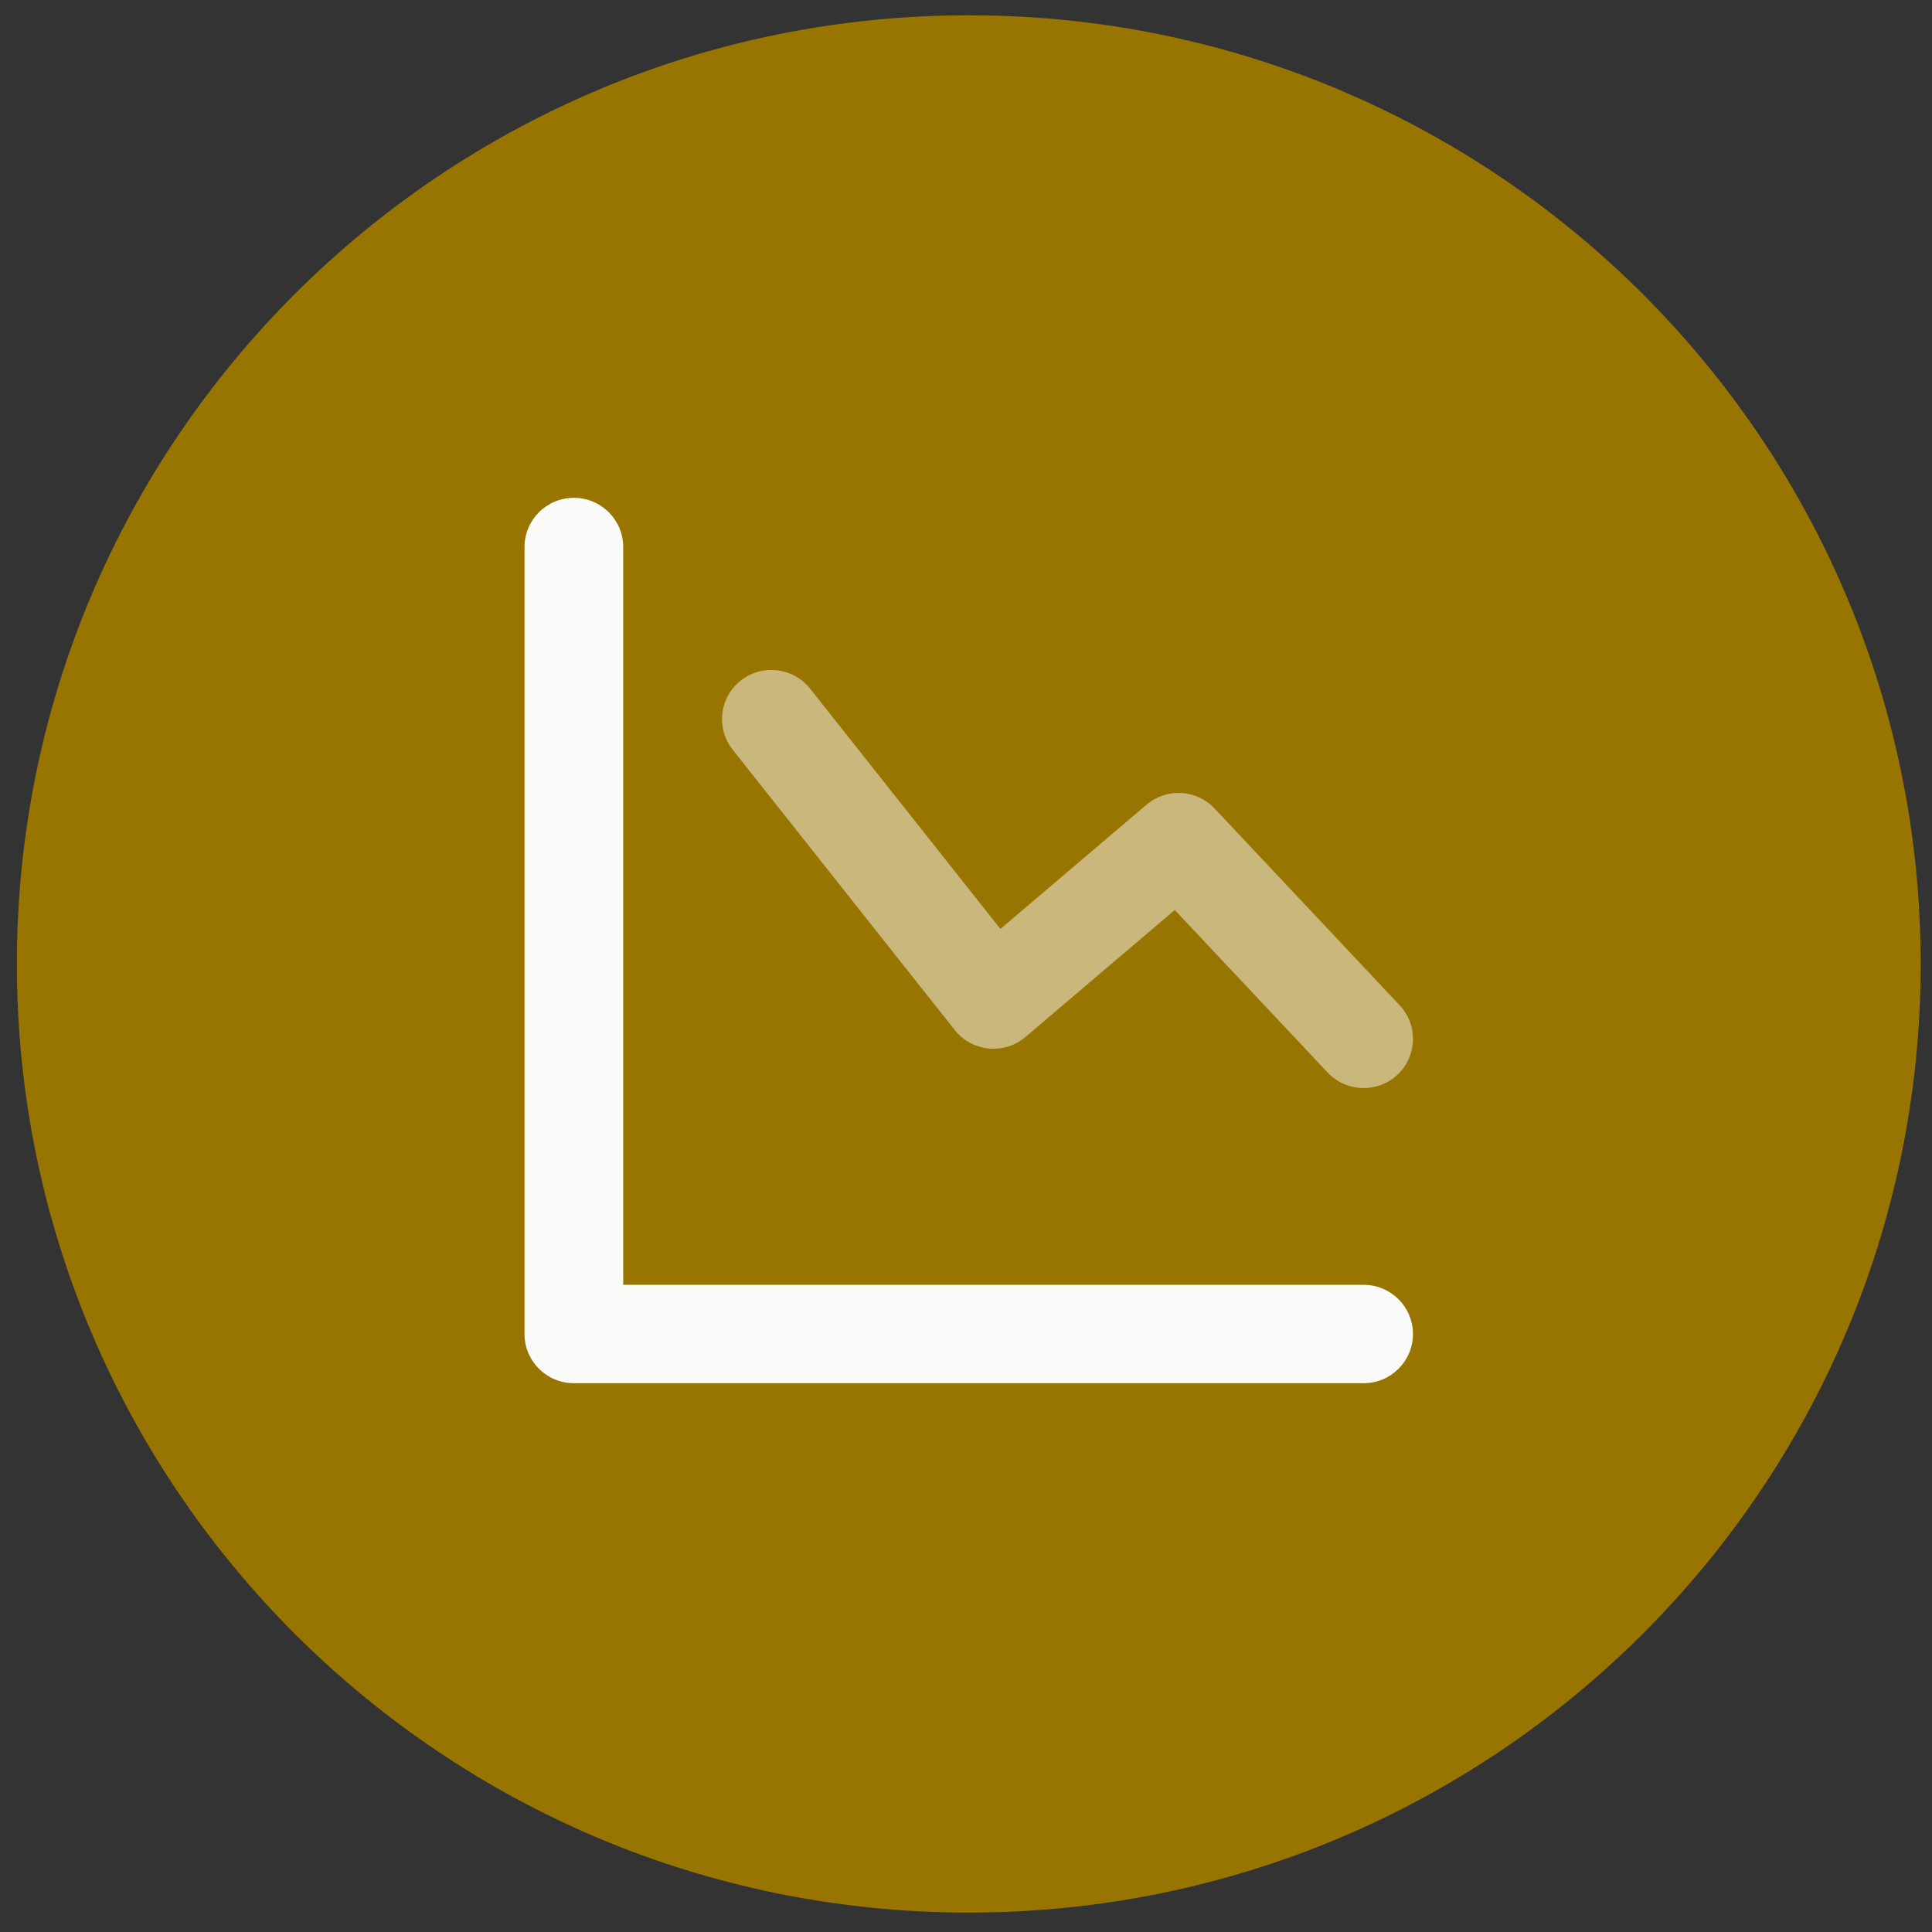
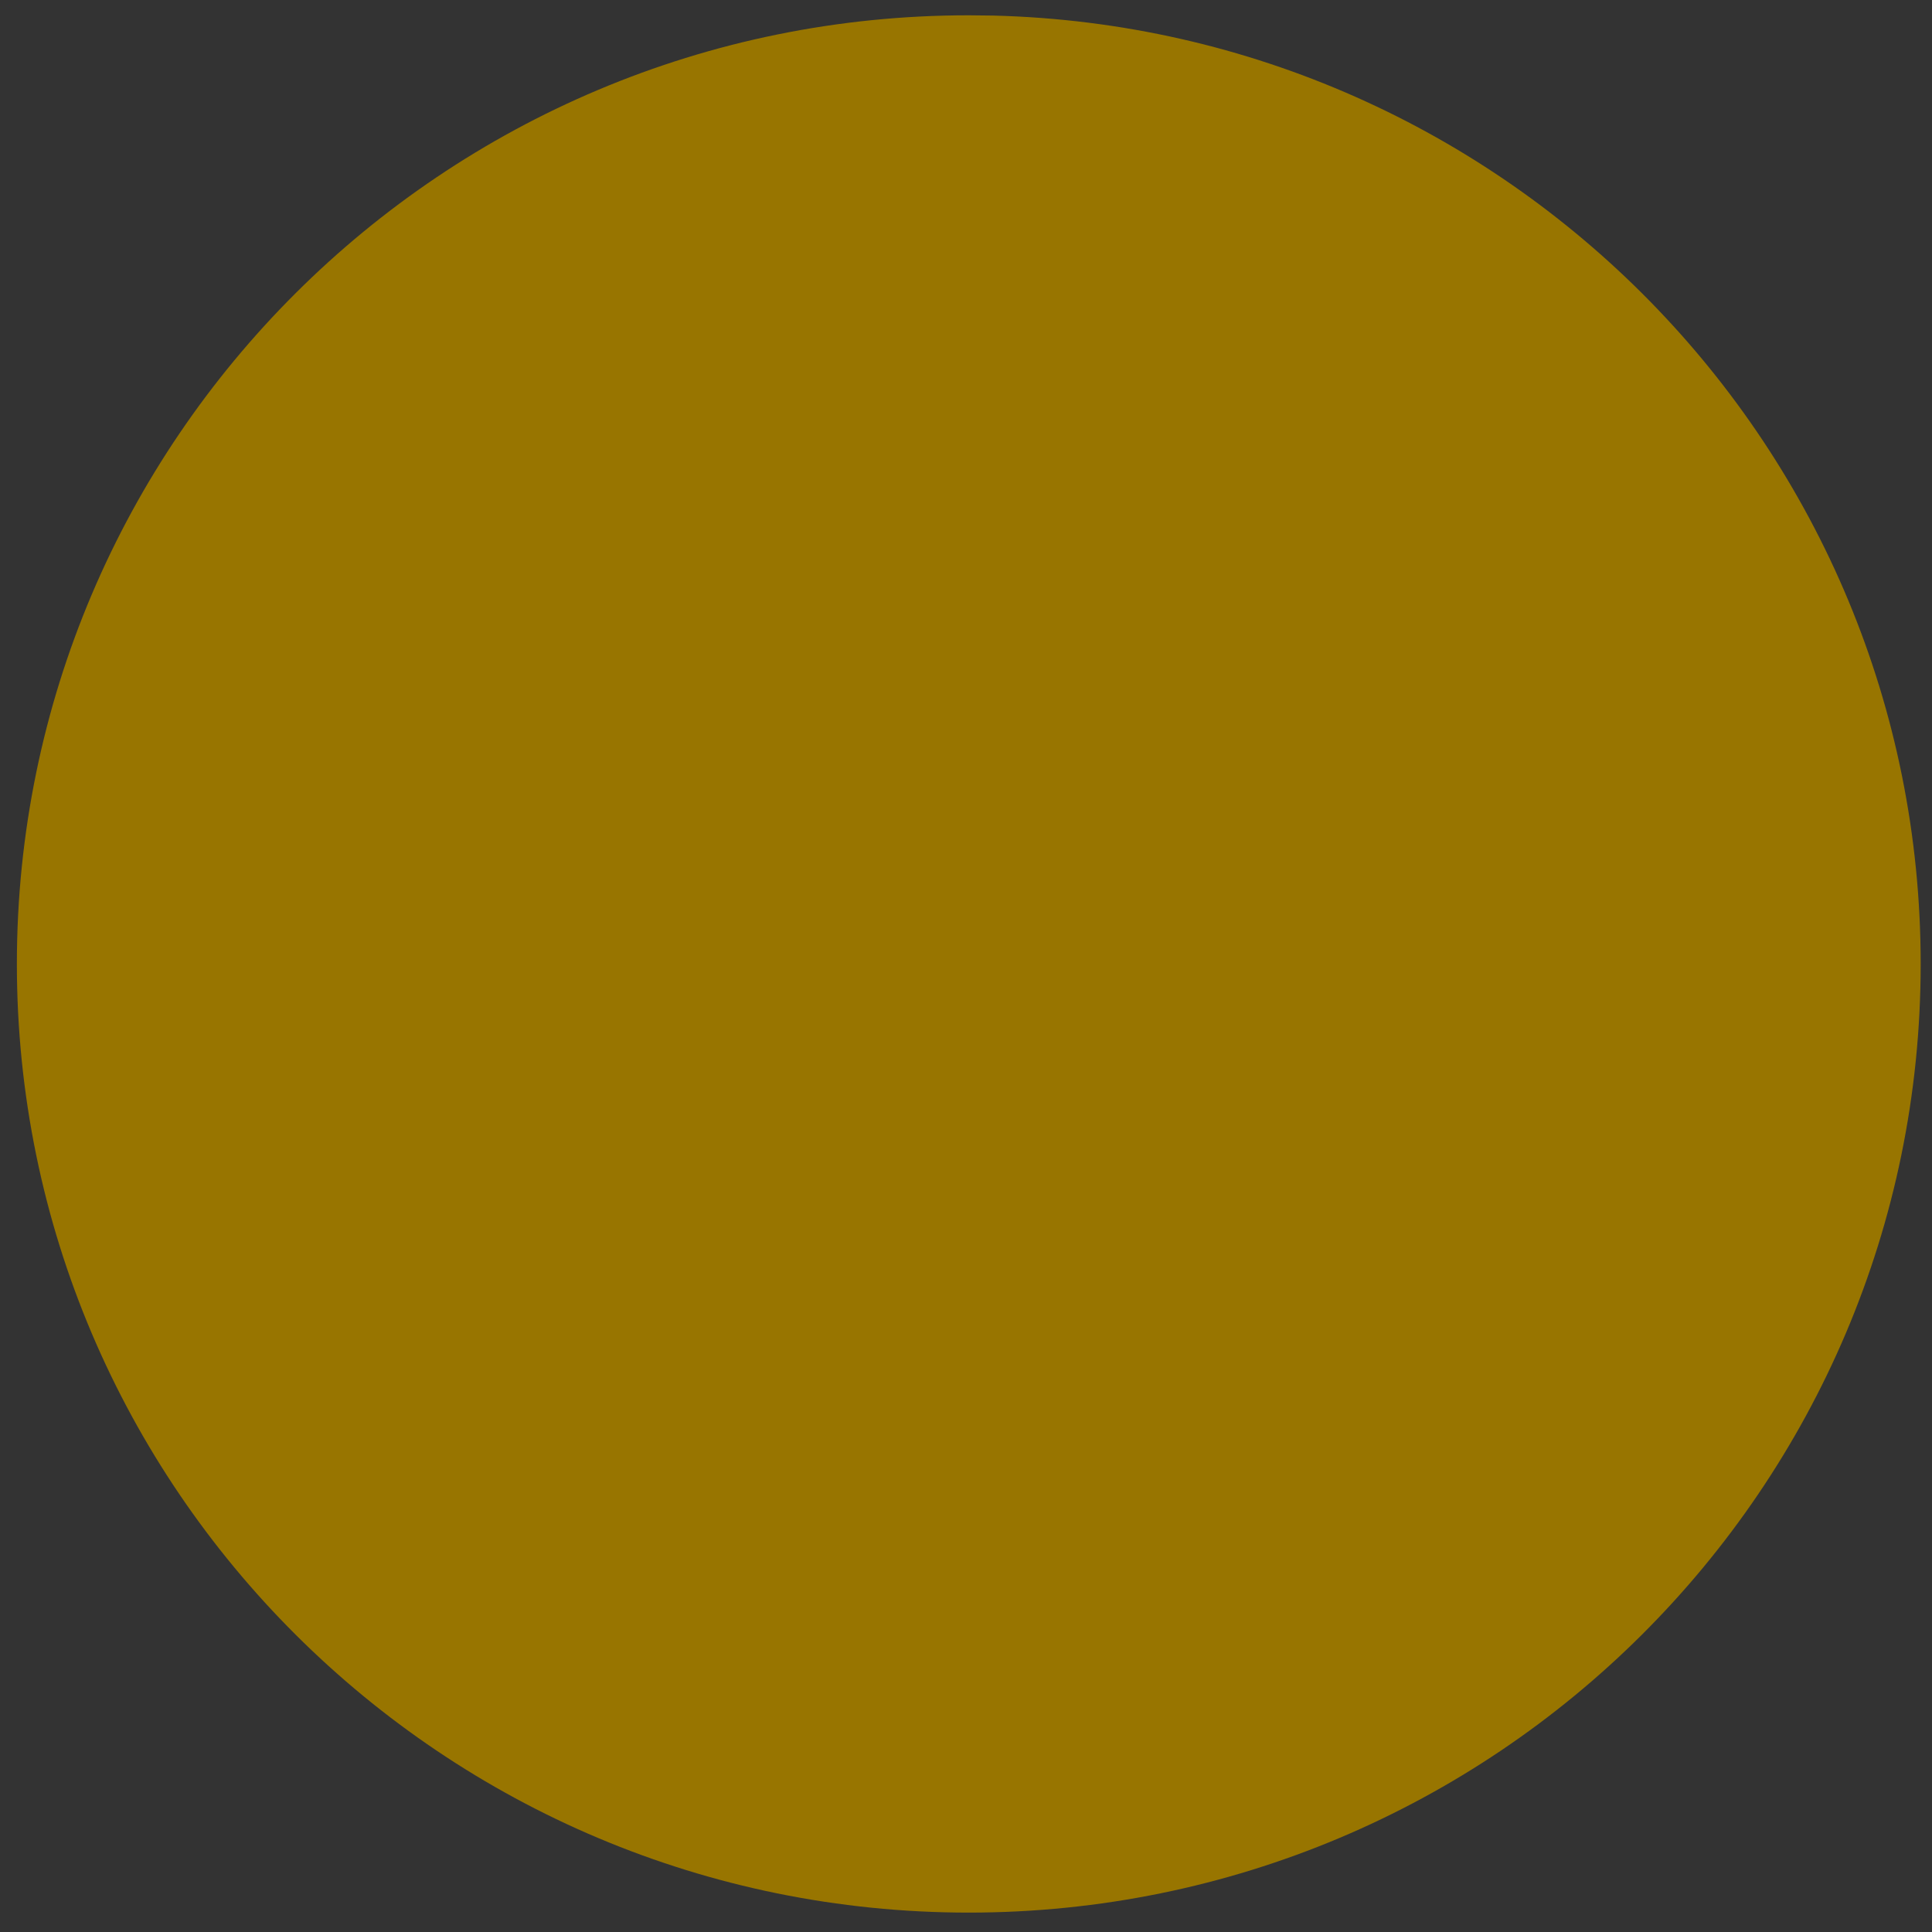
<svg xmlns="http://www.w3.org/2000/svg" width="49" height="49" viewBox="0 0 49 49" fill="none">
  <rect x="0" y="0" width="49" height="49" fill="#333333" stroke="none" />
  <path d="M24.57 0.388L25.193 0.395C38.239 0.725 48.713 11.367 48.713 24.447C48.713 37.735 37.904 48.508 24.57 48.508C11.237 48.508 0.428 37.735 0.428 24.447C0.428 11.159 11.237 0.388 24.57 0.388Z" fill="#987500" />
-   <path d="M15.806 32.586H34.584C35.275 32.586 35.836 33.145 35.836 33.834C35.836 34.523 35.275 35.081 34.584 35.081H14.555C13.863 35.081 13.303 34.523 13.303 33.834V13.873C13.303 13.184 13.863 12.626 14.555 12.626C15.246 12.626 15.806 13.184 15.806 13.873V32.586Z" fill="#FAFAF8" />
-   <path opacity="0.5" d="M33.672 27.202C34.145 27.704 34.937 27.73 35.441 27.259C35.946 26.787 35.971 25.998 35.498 25.495L30.804 20.505C30.347 20.019 29.587 19.977 29.078 20.409L25.373 23.56L20.546 17.466C20.117 16.926 19.33 16.833 18.788 17.26C18.245 17.687 18.152 18.472 18.581 19.012L24.214 26.123C24.654 26.679 25.469 26.759 26.009 26.299L29.795 23.08L33.672 27.202Z" fill="#FAFAF8" />
</svg>